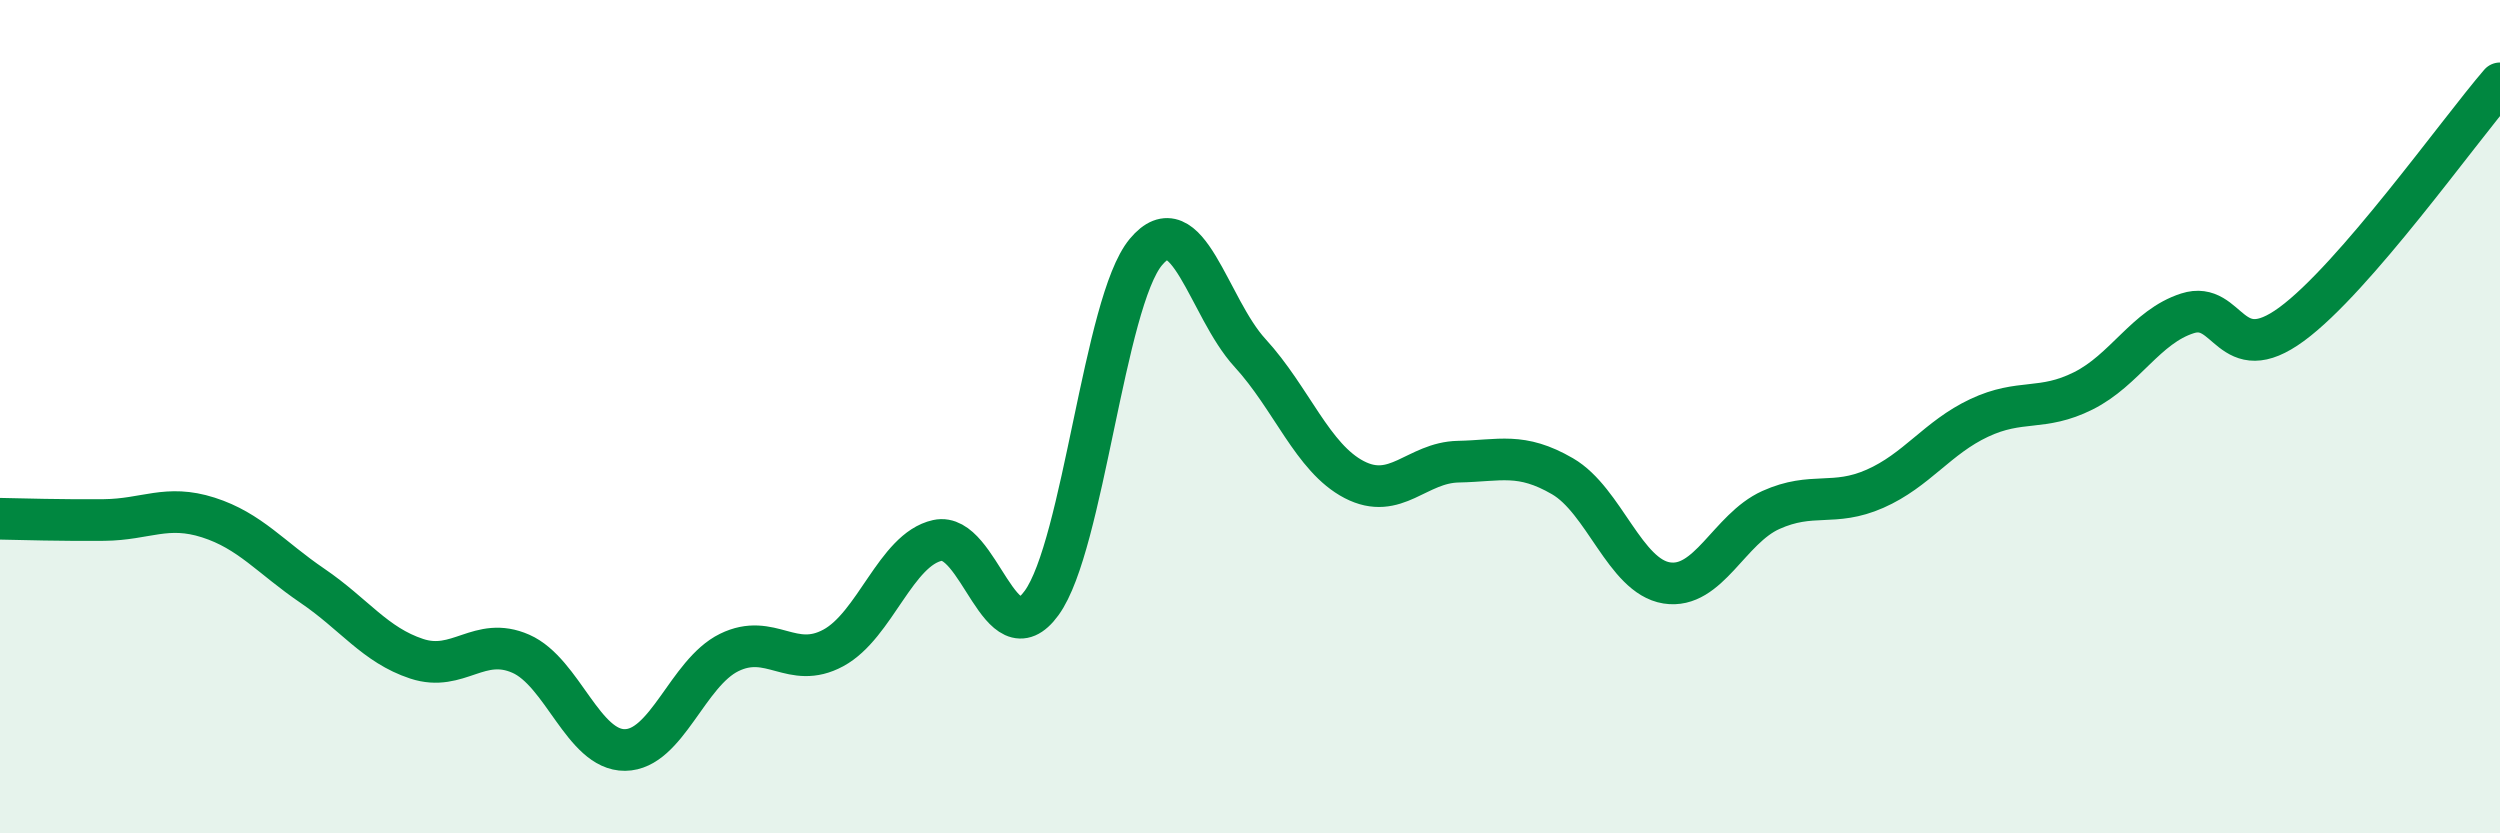
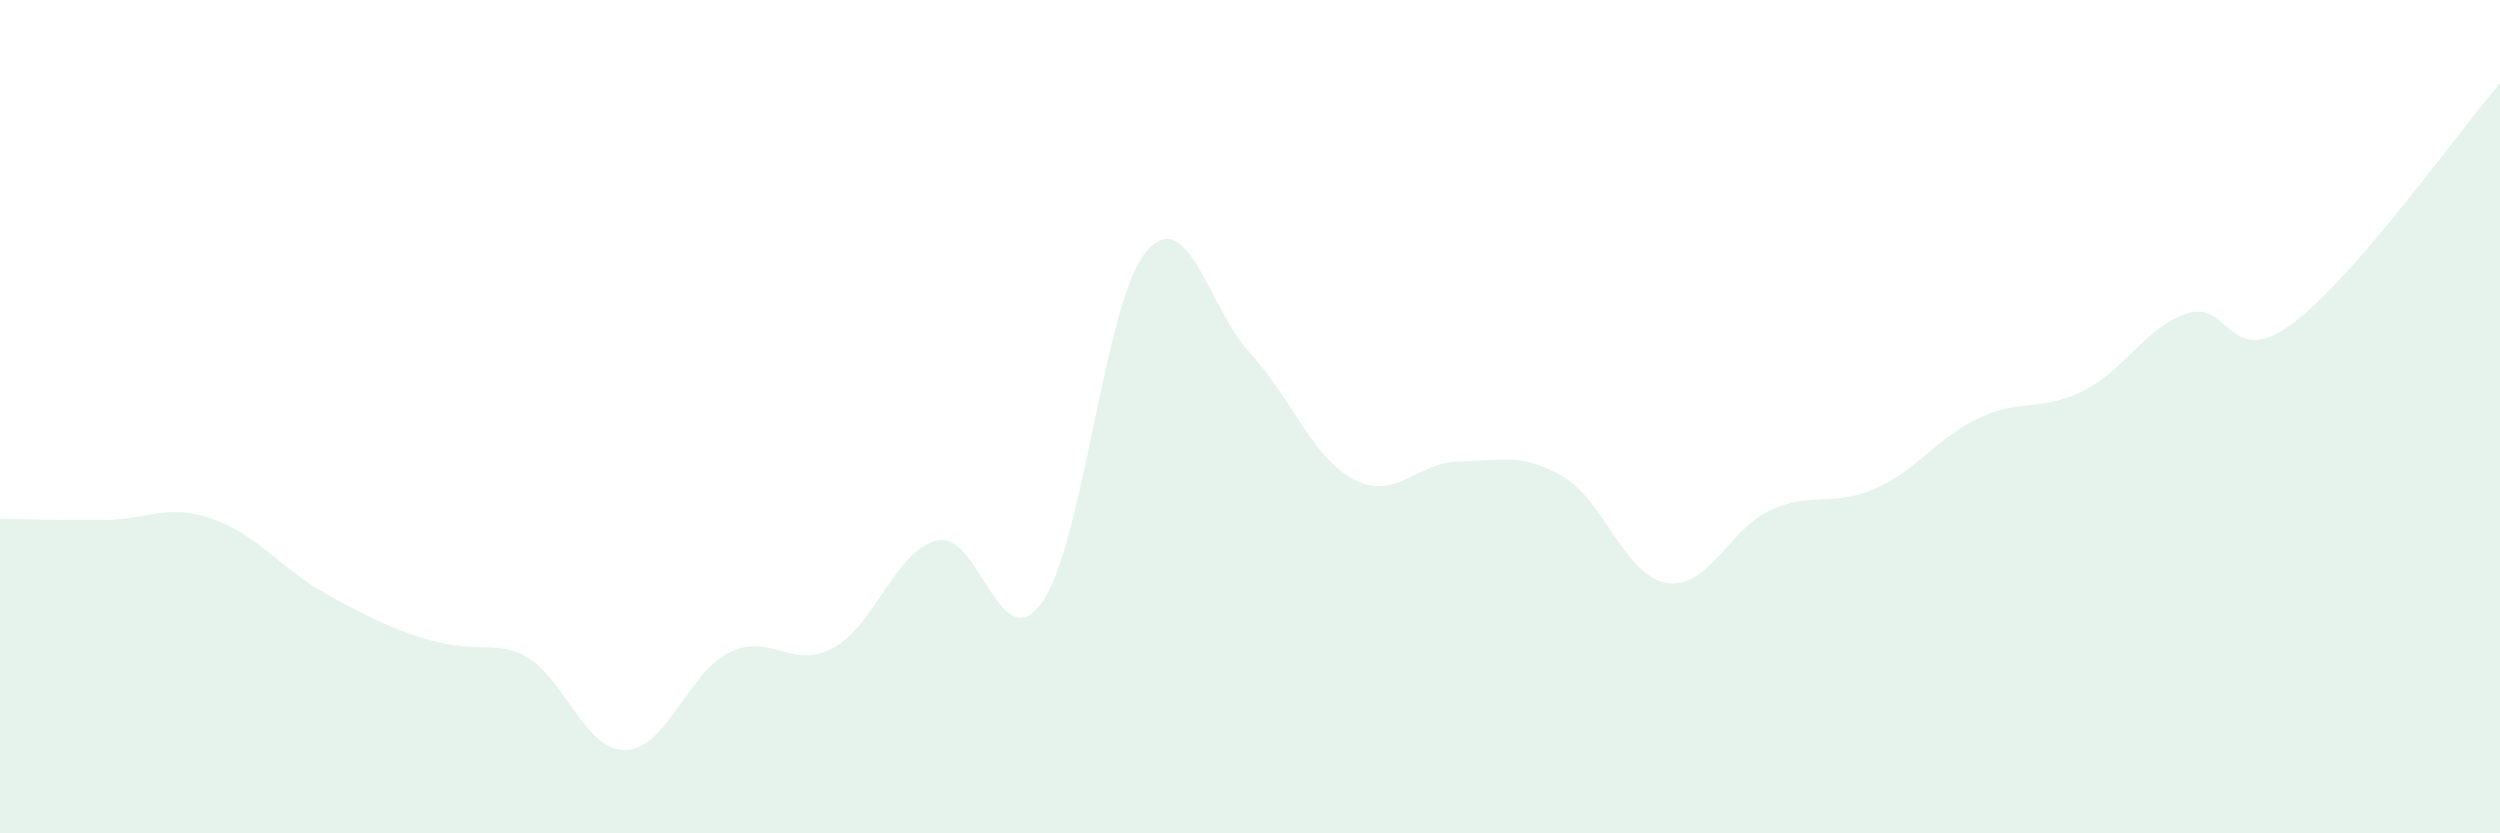
<svg xmlns="http://www.w3.org/2000/svg" width="60" height="20" viewBox="0 0 60 20">
-   <path d="M 0,12.45 C 0.5,12.46 1.5,12.49 2.5,12.48 C 3.5,12.47 4,12.1 5,12.42 C 6,12.74 6.5,13.38 7.5,14.06 C 8.5,14.74 9,15.48 10,15.81 C 11,16.14 11.5,15.25 12.5,15.69 C 13.5,16.13 14,18.01 15,18 C 16,17.99 16.5,16.15 17.5,15.66 C 18.5,15.17 19,16.09 20,15.55 C 21,15.01 21.5,13.19 22.5,12.97 C 23.5,12.75 24,15.85 25,14.47 C 26,13.09 26.5,7.25 27.5,6.05 C 28.5,4.85 29,7.38 30,8.47 C 31,9.56 31.5,10.99 32.5,11.51 C 33.5,12.03 34,11.1 35,11.08 C 36,11.06 36.5,10.85 37.5,11.43 C 38.5,12.01 39,13.83 40,13.99 C 41,14.15 41.5,12.69 42.5,12.24 C 43.5,11.79 44,12.17 45,11.73 C 46,11.29 46.5,10.5 47.5,10.03 C 48.5,9.56 49,9.88 50,9.38 C 51,8.88 51.5,7.84 52.5,7.52 C 53.5,7.2 53.5,8.88 55,7.78 C 56.5,6.68 59,3.16 60,2L60 20L0 20Z" fill="#008740" opacity="0.1" stroke-linecap="round" stroke-linejoin="round" />
-   <path d="M 0,12.45 C 0.5,12.46 1.5,12.49 2.5,12.48 C 3.5,12.47 4,12.1 5,12.42 C 6,12.74 6.5,13.38 7.5,14.06 C 8.5,14.74 9,15.48 10,15.81 C 11,16.14 11.5,15.25 12.5,15.69 C 13.5,16.13 14,18.01 15,18 C 16,17.99 16.5,16.15 17.5,15.66 C 18.5,15.17 19,16.09 20,15.55 C 21,15.01 21.5,13.19 22.5,12.97 C 23.5,12.75 24,15.85 25,14.47 C 26,13.09 26.5,7.25 27.5,6.05 C 28.5,4.85 29,7.38 30,8.47 C 31,9.56 31.5,10.99 32.5,11.51 C 33.5,12.03 34,11.1 35,11.08 C 36,11.06 36.5,10.85 37.5,11.43 C 38.5,12.01 39,13.83 40,13.99 C 41,14.15 41.5,12.69 42.5,12.24 C 43.5,11.79 44,12.17 45,11.73 C 46,11.29 46.5,10.5 47.5,10.03 C 48.5,9.56 49,9.88 50,9.38 C 51,8.88 51.5,7.84 52.5,7.52 C 53.5,7.2 53.5,8.88 55,7.78 C 56.5,6.68 59,3.16 60,2" stroke="#008740" stroke-width="1" fill="none" stroke-linecap="round" stroke-linejoin="round" />
+   <path d="M 0,12.45 C 0.5,12.46 1.5,12.49 2.5,12.48 C 3.5,12.47 4,12.1 5,12.42 C 6,12.74 6.5,13.38 7.5,14.06 C 11,16.14 11.5,15.25 12.5,15.69 C 13.5,16.13 14,18.01 15,18 C 16,17.99 16.5,16.15 17.5,15.66 C 18.5,15.17 19,16.09 20,15.55 C 21,15.01 21.5,13.19 22.5,12.97 C 23.5,12.75 24,15.85 25,14.47 C 26,13.09 26.5,7.25 27.5,6.05 C 28.5,4.85 29,7.38 30,8.47 C 31,9.56 31.5,10.99 32.5,11.51 C 33.5,12.03 34,11.1 35,11.08 C 36,11.06 36.5,10.85 37.5,11.43 C 38.5,12.01 39,13.83 40,13.99 C 41,14.15 41.5,12.69 42.5,12.24 C 43.5,11.79 44,12.17 45,11.73 C 46,11.29 46.5,10.5 47.5,10.03 C 48.5,9.56 49,9.88 50,9.38 C 51,8.88 51.5,7.84 52.5,7.52 C 53.5,7.2 53.5,8.88 55,7.78 C 56.5,6.68 59,3.16 60,2L60 20L0 20Z" fill="#008740" opacity="0.1" stroke-linecap="round" stroke-linejoin="round" />
</svg>